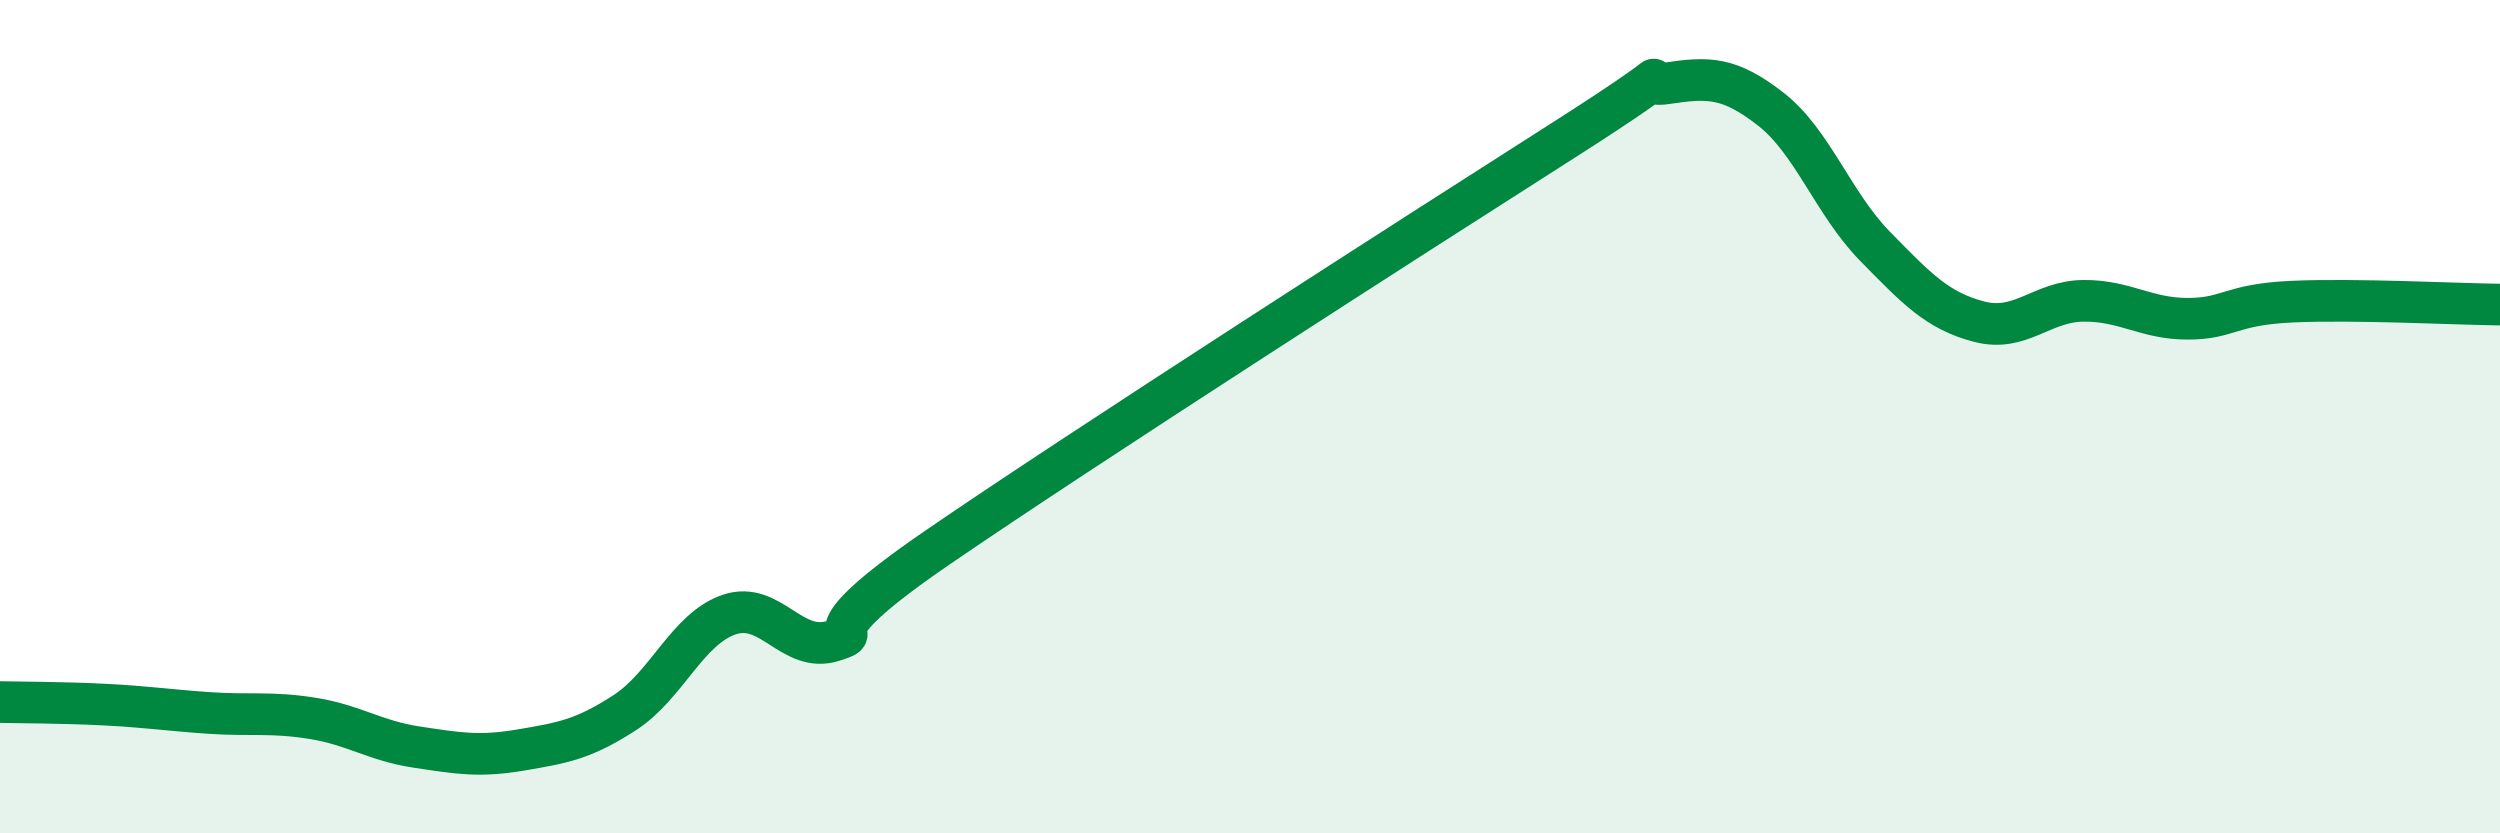
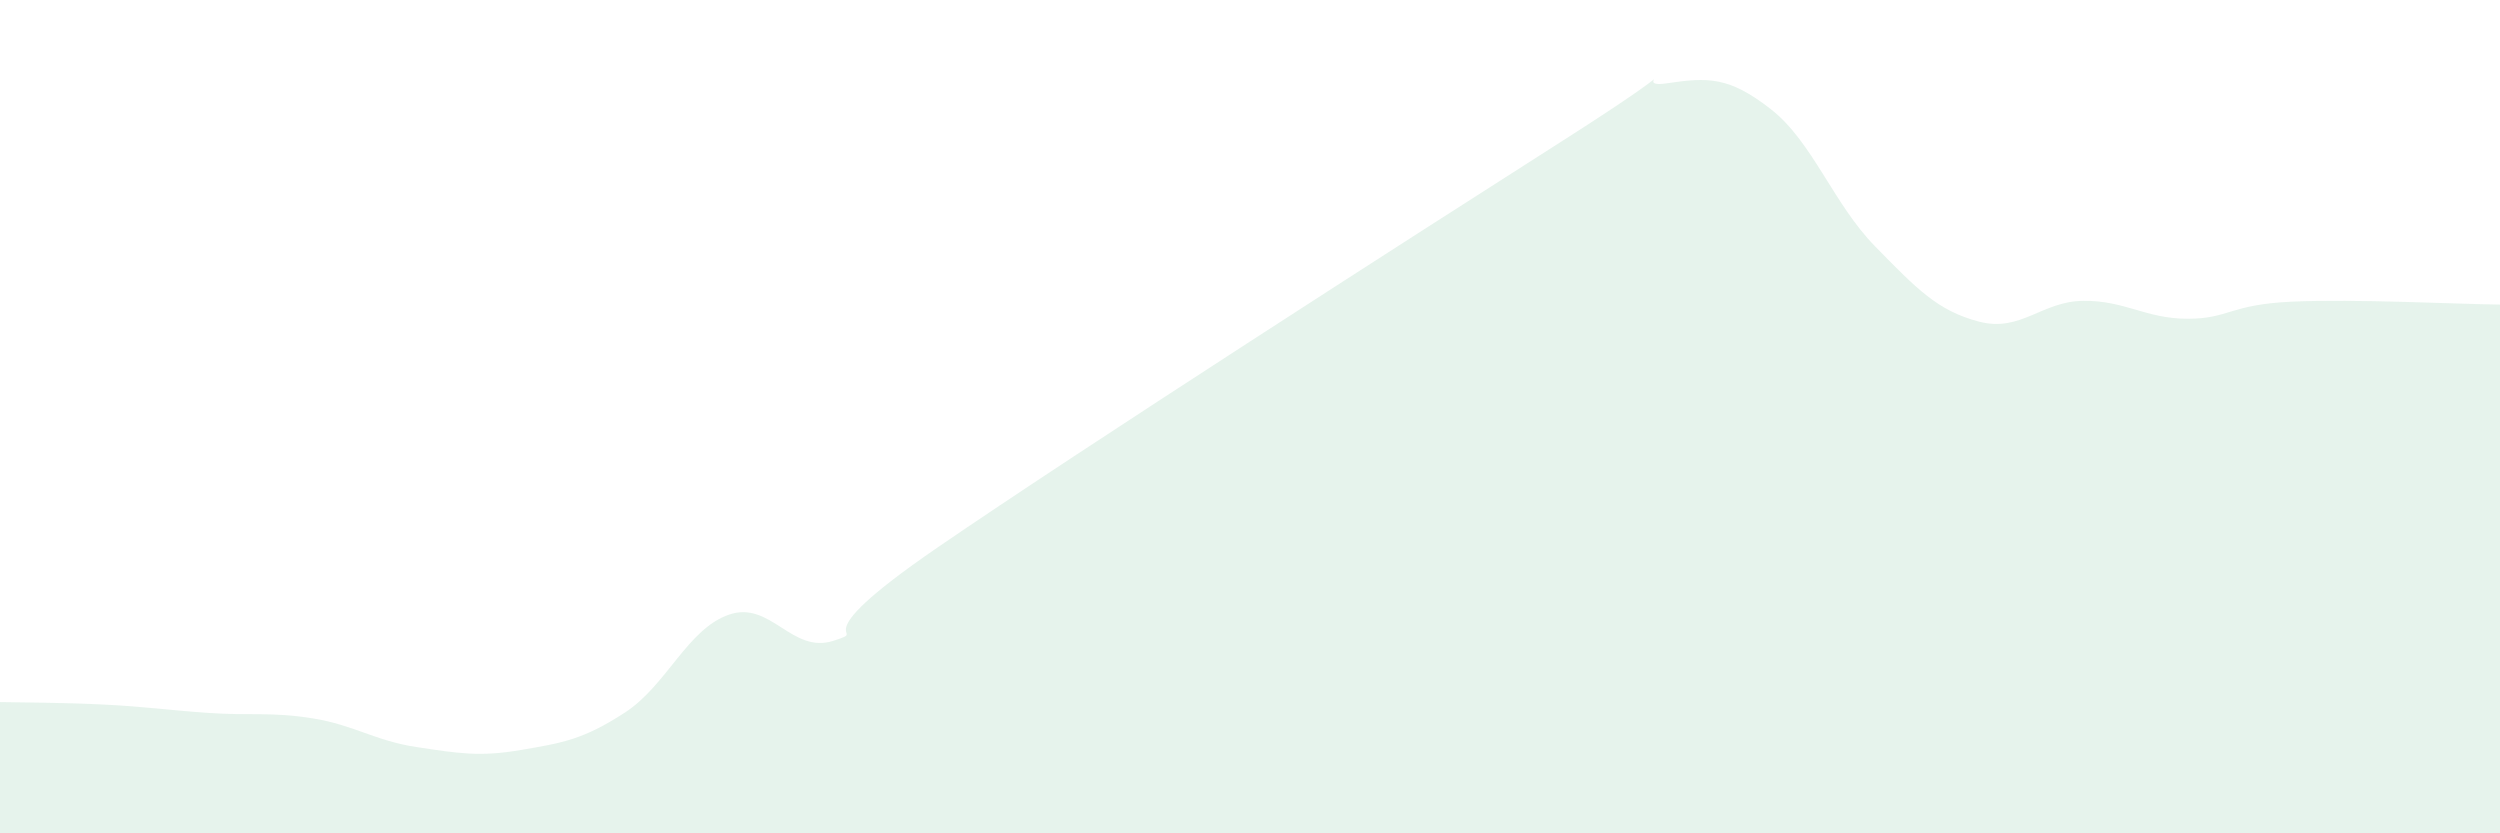
<svg xmlns="http://www.w3.org/2000/svg" width="60" height="20" viewBox="0 0 60 20">
  <path d="M 0,16.85 C 0.5,16.86 1.5,16.86 2.5,16.91 C 3.5,16.96 4,17.04 5,17.11 C 6,17.18 6.5,17.08 7.5,17.24 C 8.5,17.4 9,17.78 10,17.93 C 11,18.08 11.5,18.17 12.5,18 C 13.5,17.83 14,17.75 15,17.1 C 16,16.45 16.5,15.09 17.5,14.75 C 18.5,14.41 19,15.7 20,15.38 C 21,15.06 19,15.54 22.5,13.14 C 26,10.74 34,5.61 37.5,3.38 C 41,1.15 39,2.15 40,2 C 41,1.85 41.5,1.84 42.5,2.62 C 43.5,3.4 44,4.89 45,5.91 C 46,6.93 46.5,7.46 47.5,7.72 C 48.5,7.98 49,7.23 50,7.22 C 51,7.21 51.5,7.65 52.5,7.65 C 53.5,7.65 53.5,7.31 55,7.24 C 56.5,7.17 59,7.3 60,7.31L60 20L0 20Z" fill="#008740" opacity="0.1" stroke-linecap="round" stroke-linejoin="round" />
-   <path d="M 0,16.85 C 0.5,16.86 1.5,16.86 2.5,16.91 C 3.5,16.96 4,17.04 5,17.11 C 6,17.18 6.5,17.08 7.5,17.24 C 8.5,17.4 9,17.78 10,17.93 C 11,18.08 11.5,18.17 12.5,18 C 13.5,17.83 14,17.75 15,17.1 C 16,16.45 16.5,15.09 17.5,14.75 C 18.5,14.41 19,15.7 20,15.38 C 21,15.06 19,15.54 22.5,13.14 C 26,10.74 34,5.61 37.5,3.38 C 41,1.15 39,2.15 40,2 C 41,1.85 41.5,1.84 42.5,2.62 C 43.5,3.4 44,4.89 45,5.91 C 46,6.93 46.5,7.46 47.5,7.72 C 48.5,7.98 49,7.23 50,7.22 C 51,7.21 51.5,7.65 52.5,7.65 C 53.5,7.65 53.5,7.31 55,7.24 C 56.5,7.17 59,7.3 60,7.31" stroke="#008740" stroke-width="1" fill="none" stroke-linecap="round" stroke-linejoin="round" />
</svg>